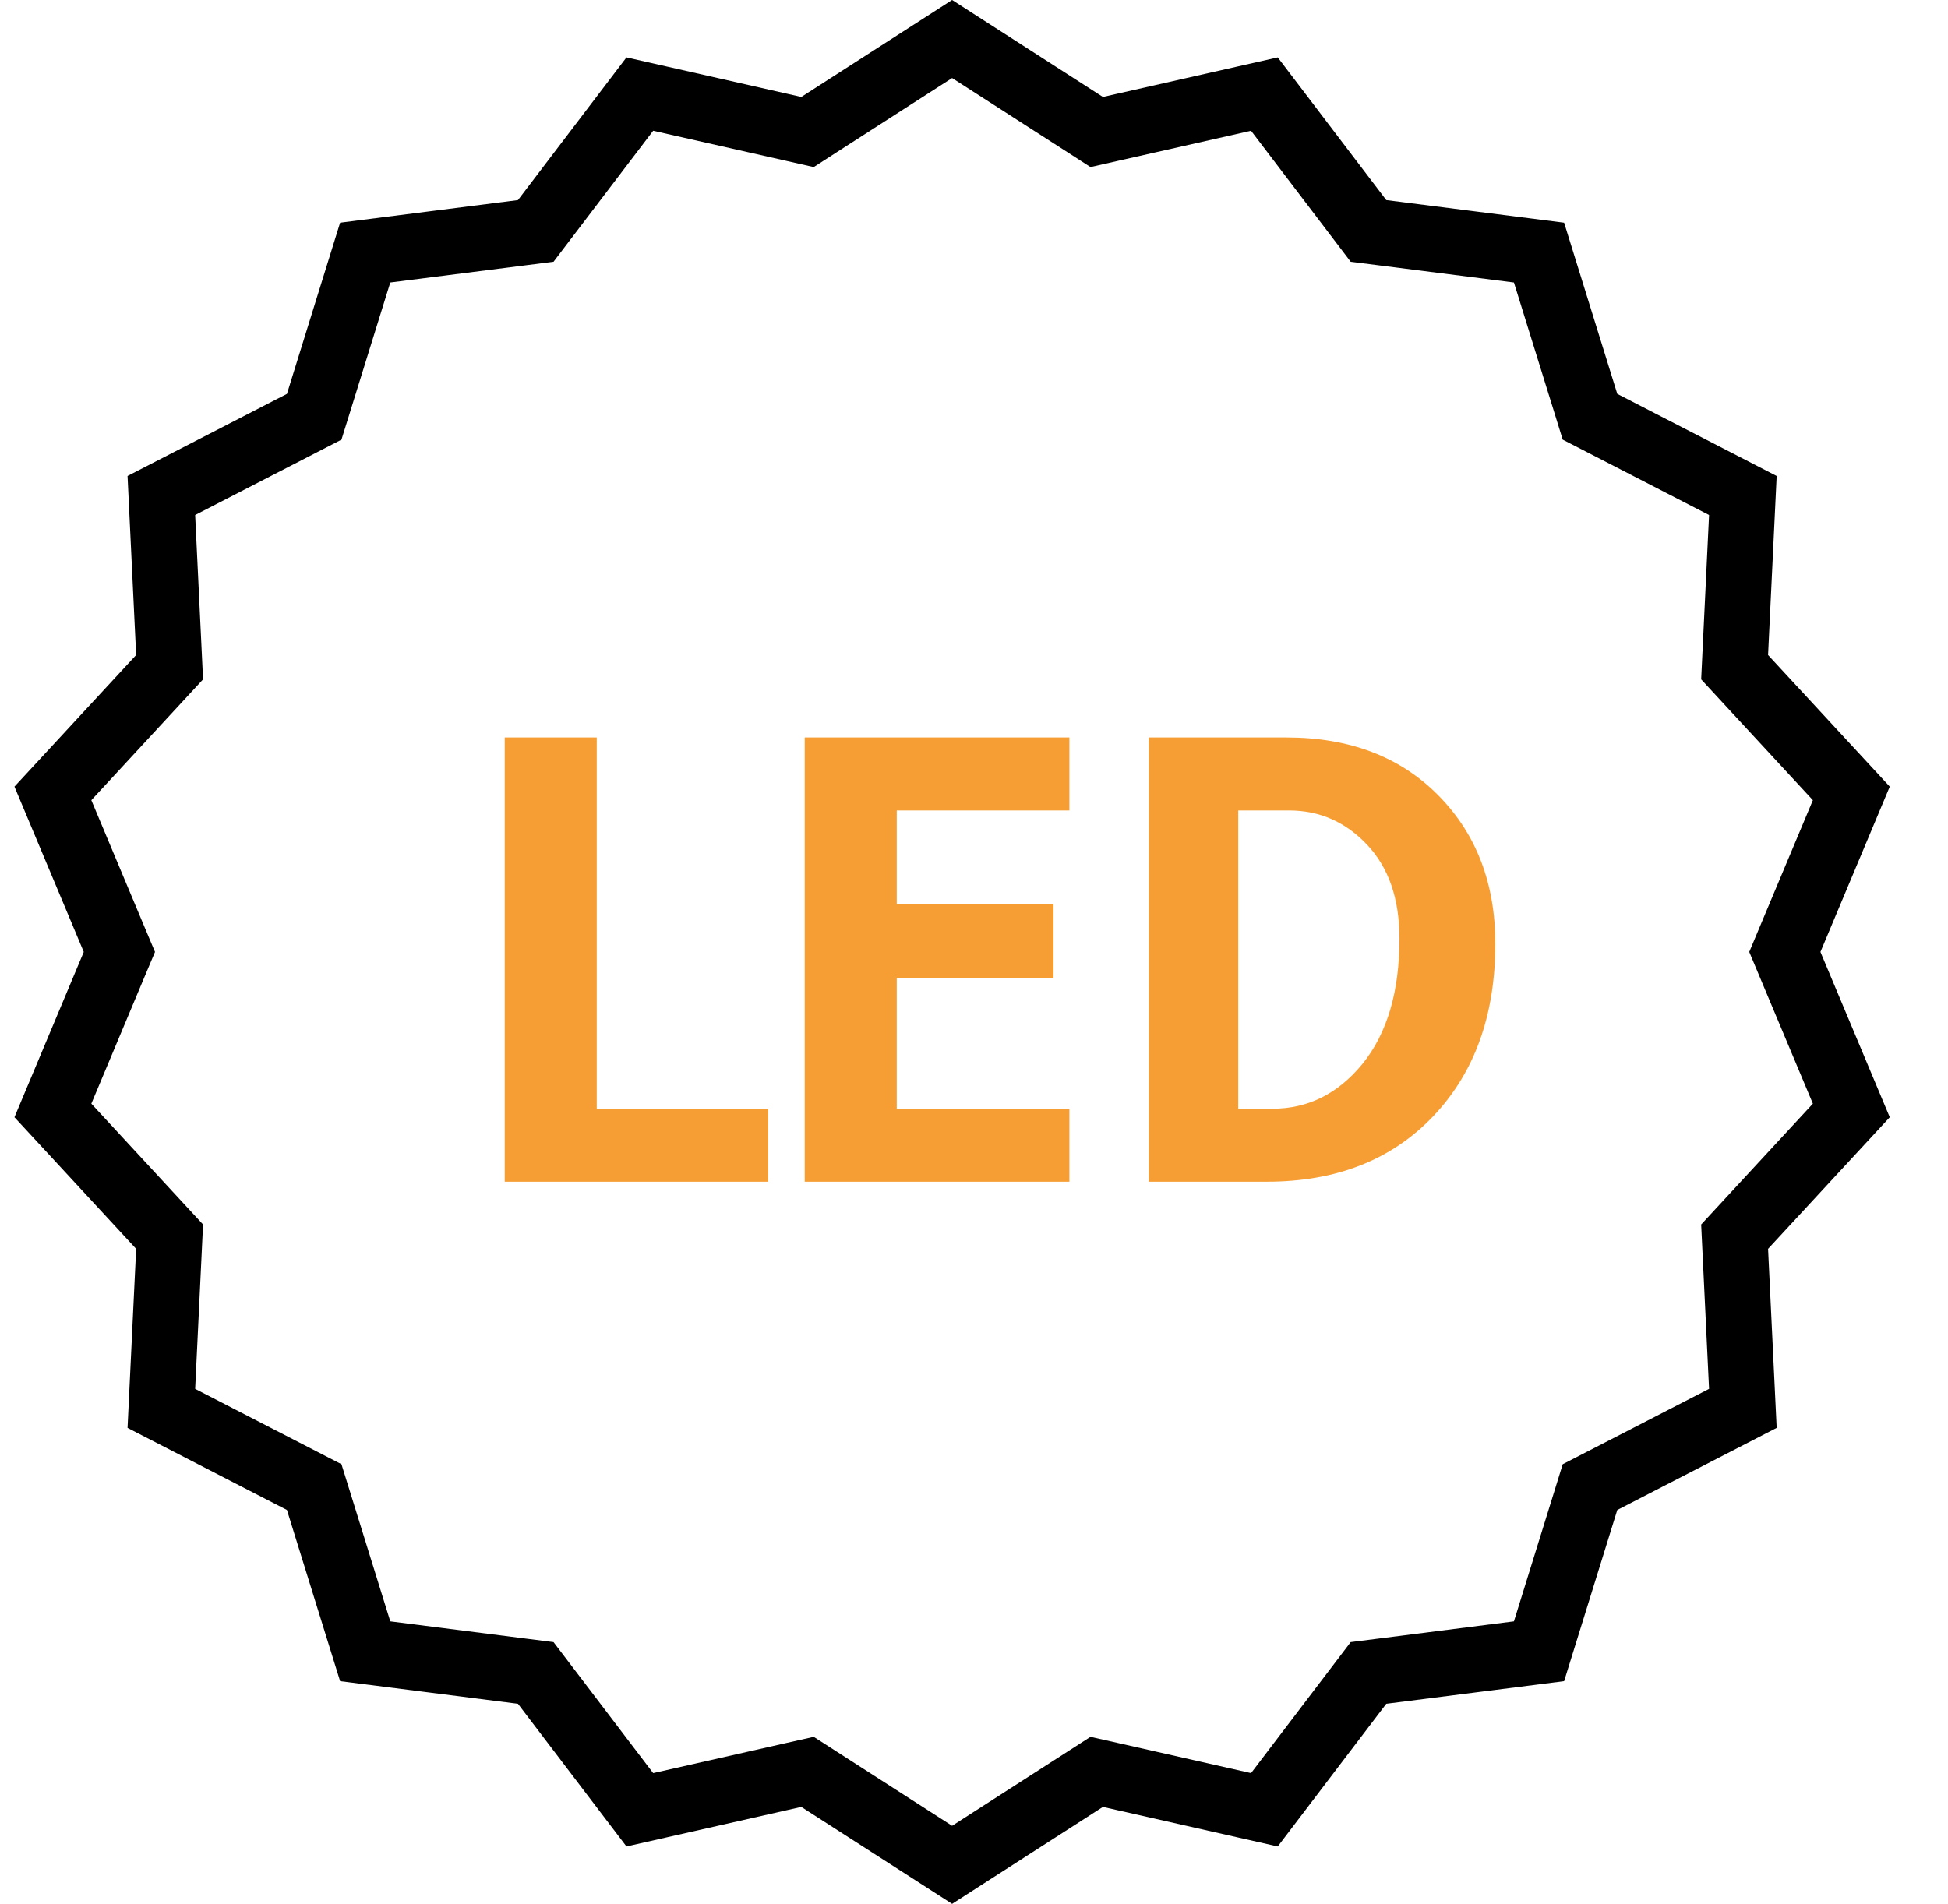
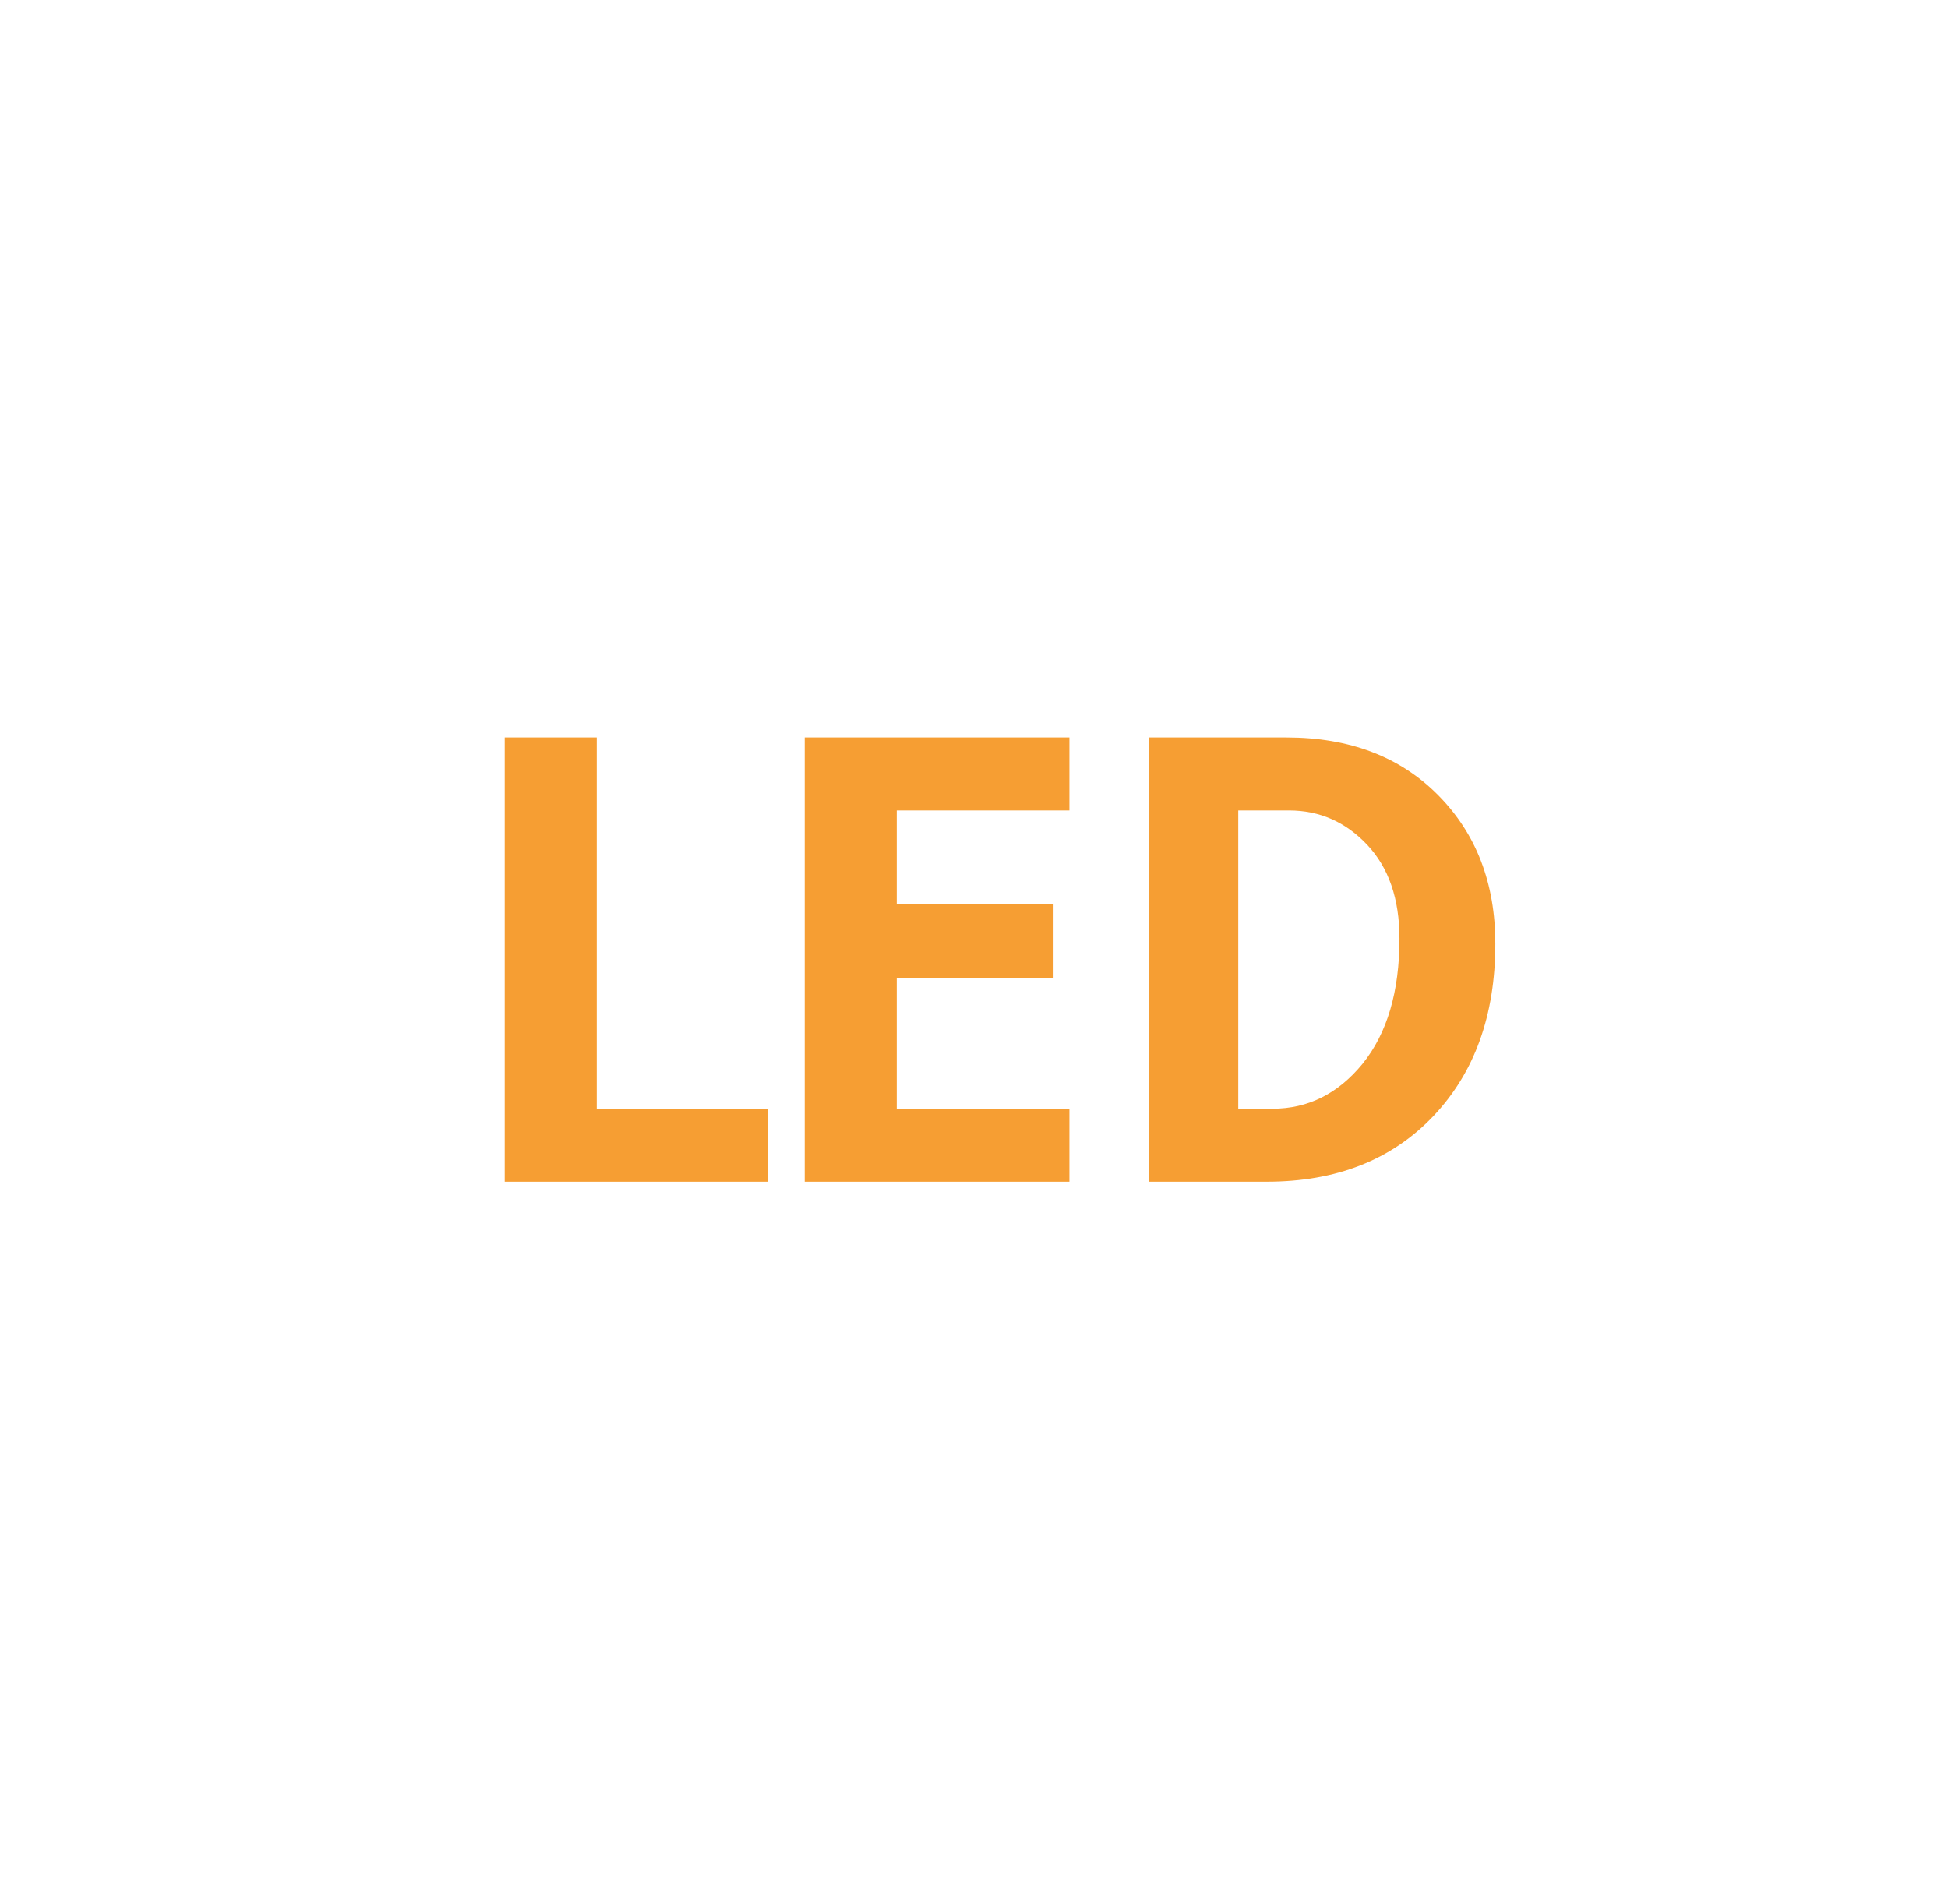
<svg xmlns="http://www.w3.org/2000/svg" width="89" height="87" viewBox="0 0 89 87" fill="none">
-   <path d="M49.578 5.692L50.106 6.033L50.72 5.894L57.768 4.299L62.142 10.051L62.523 10.552L63.147 10.631L70.315 11.543L72.458 18.444L72.644 19.045L73.204 19.333L79.628 22.642L79.281 29.86L79.251 30.488L79.678 30.95L84.583 36.256L81.789 42.92L81.546 43.5L81.789 44.08L84.583 50.744L79.678 56.05L79.251 56.512L79.281 57.141L79.628 64.358L73.204 67.667L72.644 67.955L72.458 68.556L70.315 75.457L63.147 76.369L62.523 76.448L62.142 76.949L57.768 82.701L50.72 81.106L50.106 80.968L49.578 81.308L43.5 85.216L37.422 81.308L36.894 80.968L36.28 81.106L29.232 82.701L24.858 76.949L24.477 76.448L23.853 76.369L16.685 75.457L14.542 68.556L14.355 67.955L13.796 67.667L7.372 64.358L7.719 57.141L7.749 56.512L7.322 56.05L2.417 50.744L5.211 44.08L5.455 43.5L5.211 42.92L2.417 36.256L7.322 30.95L7.749 30.488L7.719 29.86L7.372 22.642L13.796 19.333L14.355 19.045L14.542 18.444L16.685 11.543L23.853 10.631L24.477 10.552L24.858 10.051L29.232 4.299L36.28 5.894L36.894 6.033L37.422 5.692L43.5 1.783L49.578 5.692Z" stroke="black" stroke-width="3" />
  <path d="M35.094 54H23.059V33.7H27.264V50.665H35.094V54ZM48.859 54H36.766V33.7H48.859V37.035H40.971V41.298H48.134V44.691H40.971V50.665H48.859V54ZM68.318 43.125C68.318 46.392 67.371 49.022 65.476 51.013C63.581 53.004 61.048 54 57.878 54H52.484V33.7H58.777C61.657 33.7 63.968 34.58 65.708 36.339C67.448 38.098 68.318 40.36 68.318 43.125ZM63.939 42.893C63.939 41.076 63.446 39.645 62.46 38.601C61.474 37.557 60.285 37.035 58.893 37.035H56.573V50.665H58.139C59.763 50.665 61.136 49.979 62.257 48.606C63.378 47.214 63.939 45.31 63.939 42.893Z" fill="#F69E33" />
</svg>